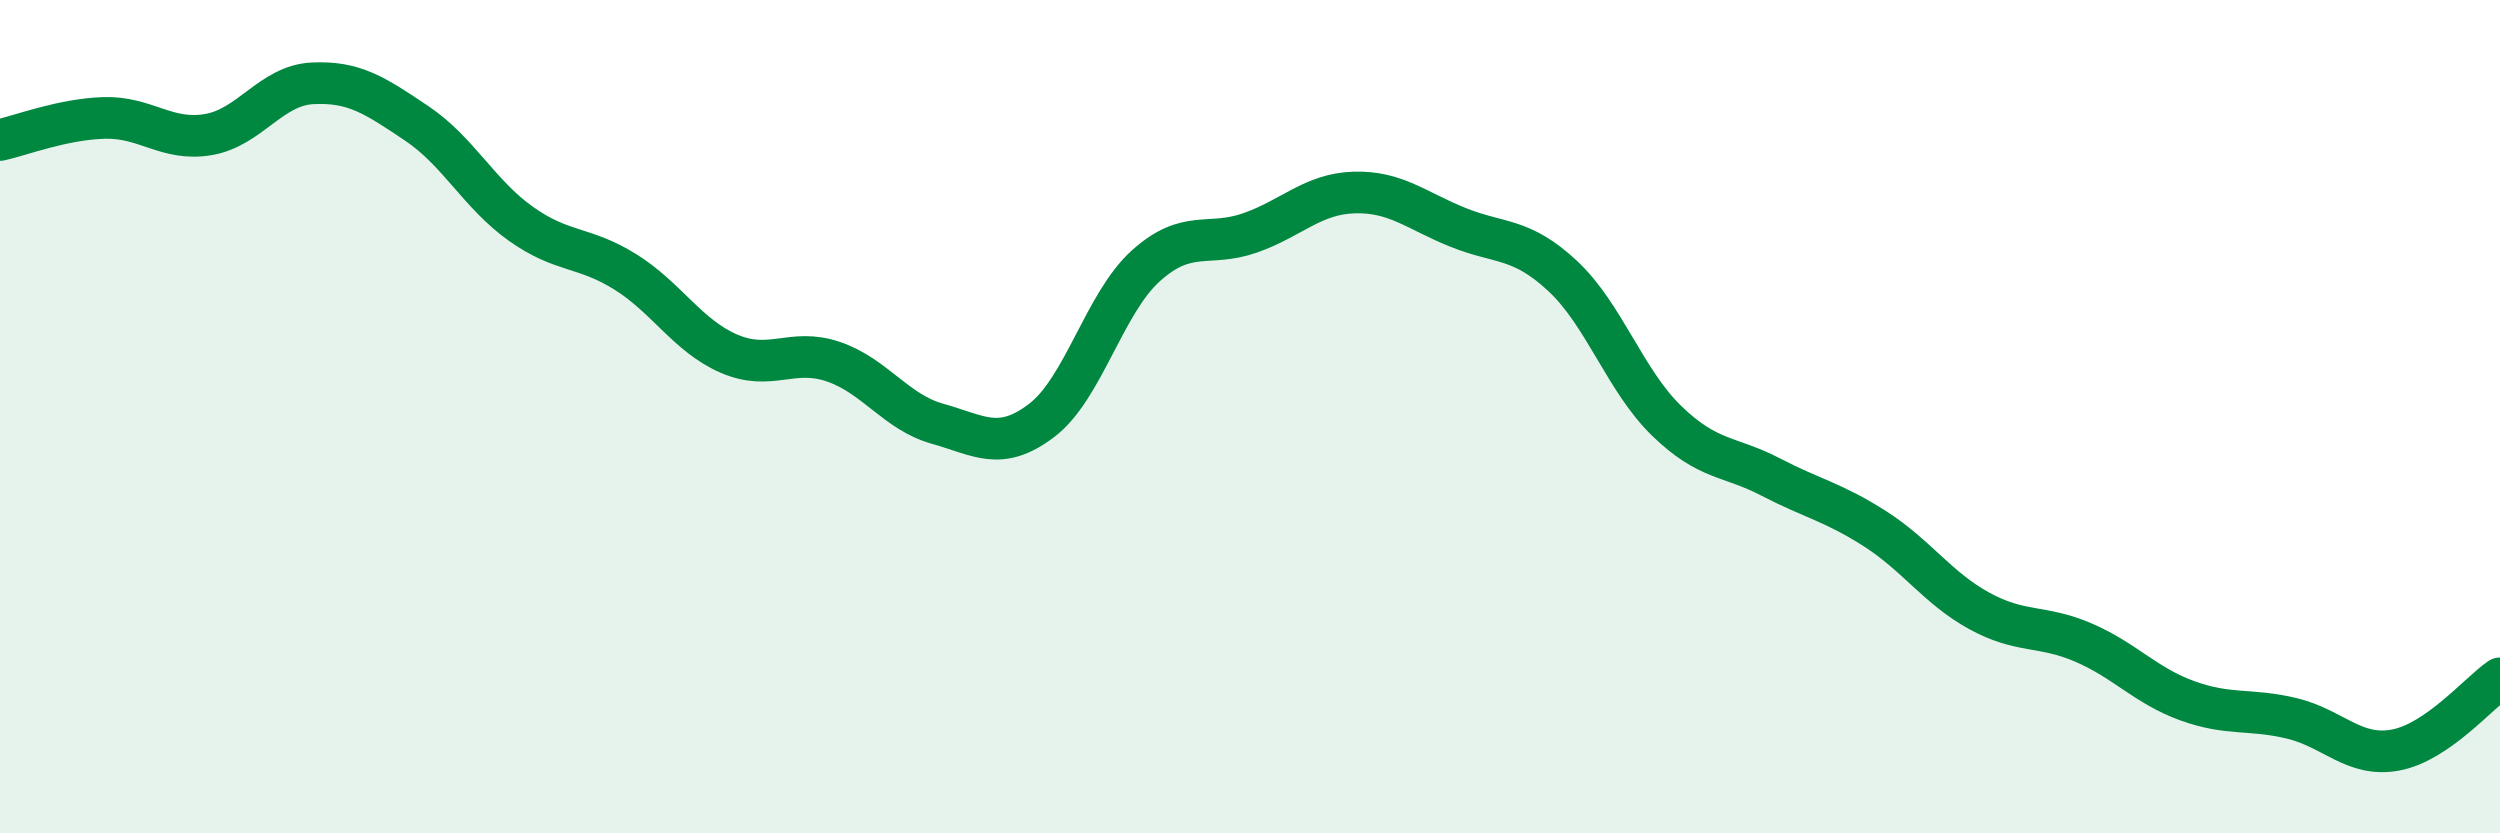
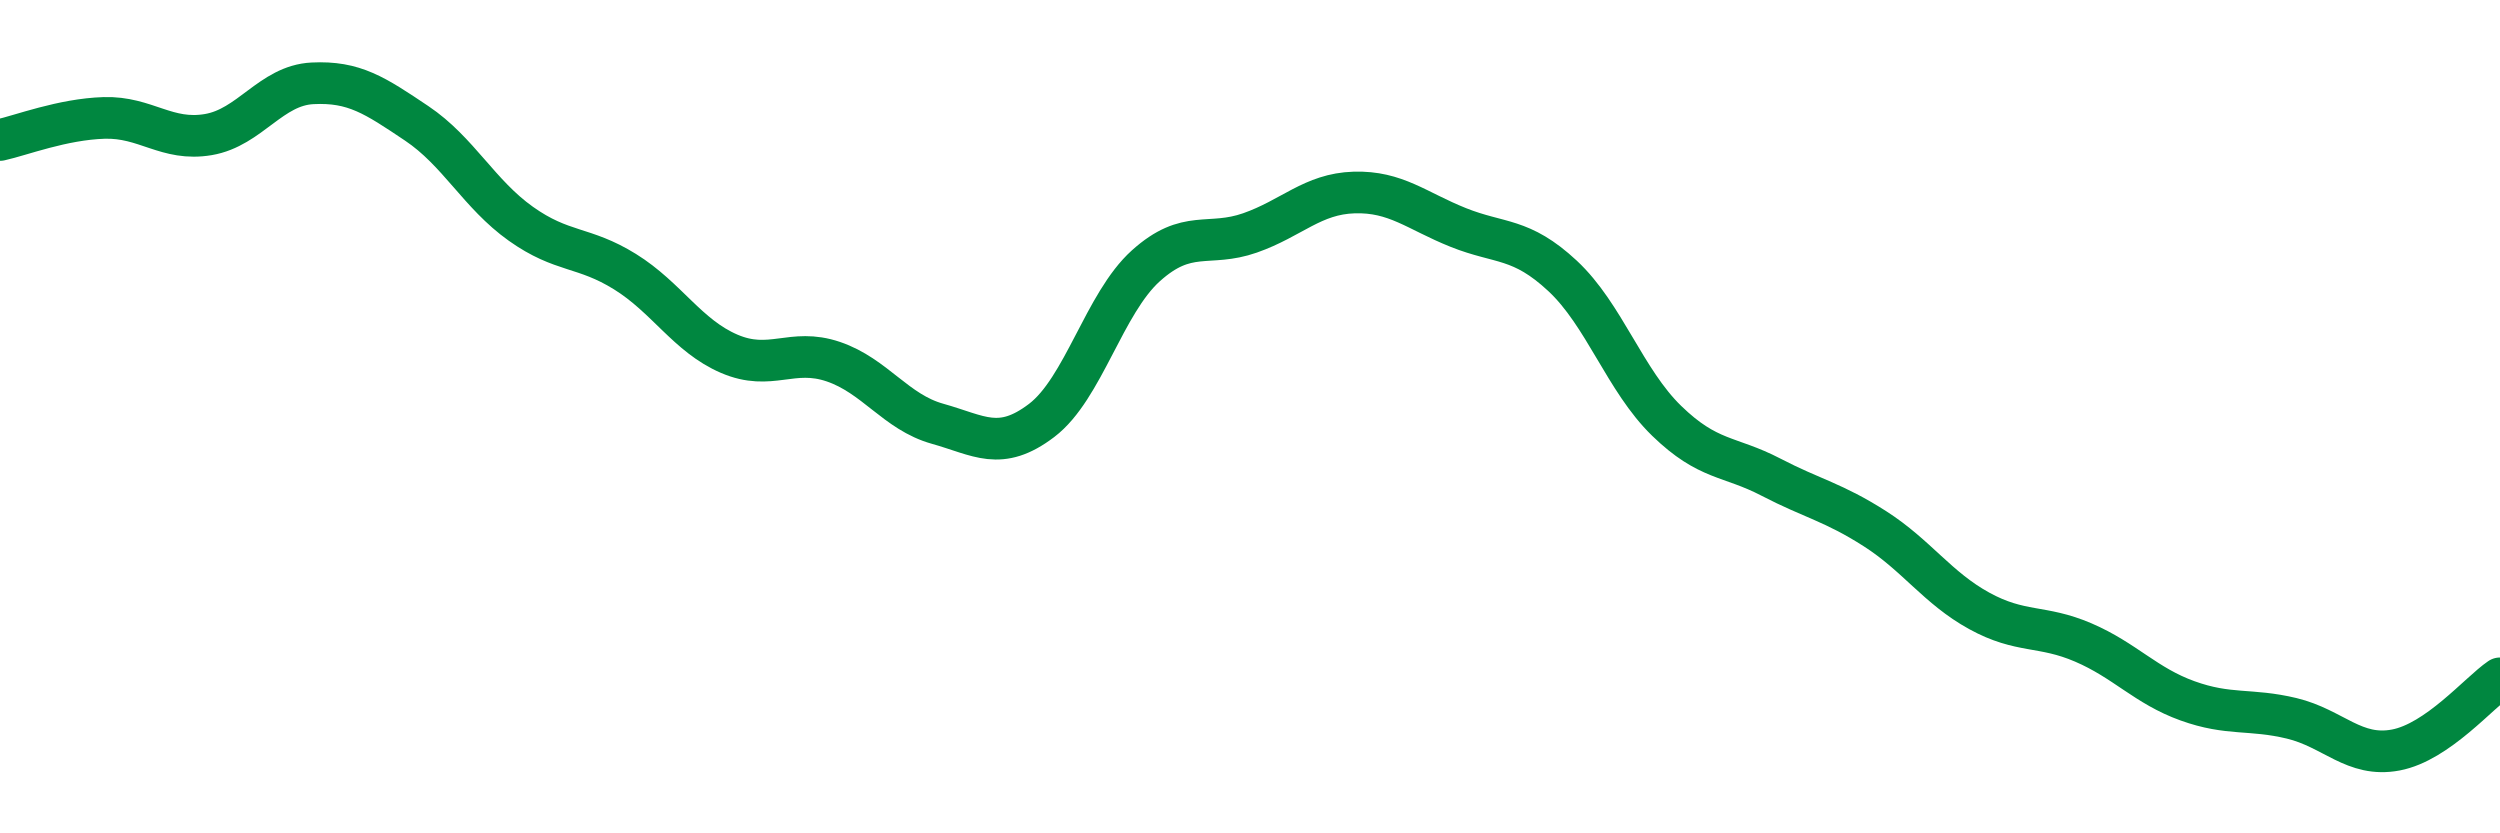
<svg xmlns="http://www.w3.org/2000/svg" width="60" height="20" viewBox="0 0 60 20">
-   <path d="M 0,3.36 C 0.5,3.25 1.5,2.86 2.5,2.83 C 3.5,2.8 4,3.4 5,3.23 C 6,3.06 6.5,2.05 7.5,2 C 8.5,1.95 9,2.29 10,2.96 C 11,3.63 11.5,4.66 12.5,5.37 C 13.5,6.08 14,5.9 15,6.52 C 16,7.14 16.5,8.06 17.5,8.49 C 18.5,8.92 19,8.34 20,8.68 C 21,9.02 21.5,9.89 22.5,10.17 C 23.5,10.45 24,10.85 25,10.09 C 26,9.33 26.5,7.28 27.5,6.38 C 28.5,5.48 29,5.94 30,5.59 C 31,5.24 31.5,4.65 32.5,4.62 C 33.5,4.59 34,5.06 35,5.46 C 36,5.86 36.5,5.69 37.5,6.62 C 38.5,7.55 39,9.13 40,10.1 C 41,11.07 41.5,10.93 42.5,11.45 C 43.5,11.97 44,12.05 45,12.69 C 46,13.33 46.5,14.11 47.5,14.66 C 48.5,15.21 49,14.99 50,15.42 C 51,15.85 51.5,16.46 52.5,16.82 C 53.5,17.18 54,17 55,17.24 C 56,17.48 56.5,18.19 57.5,18 C 58.5,17.81 59.5,16.62 60,16.28L60 20L0 20Z" fill="#008740" opacity="0.1" stroke-linecap="round" stroke-linejoin="round" />
  <path d="M 0,3.36 C 0.5,3.25 1.5,2.86 2.5,2.83 C 3.5,2.8 4,3.4 5,3.23 C 6,3.06 6.5,2.05 7.5,2 C 8.5,1.95 9,2.29 10,2.96 C 11,3.63 11.5,4.66 12.5,5.37 C 13.5,6.08 14,5.9 15,6.52 C 16,7.14 16.5,8.06 17.5,8.49 C 18.5,8.92 19,8.34 20,8.68 C 21,9.02 21.5,9.89 22.5,10.17 C 23.5,10.45 24,10.85 25,10.09 C 26,9.33 26.5,7.28 27.5,6.38 C 28.5,5.48 29,5.94 30,5.59 C 31,5.24 31.5,4.65 32.5,4.62 C 33.5,4.59 34,5.06 35,5.46 C 36,5.86 36.5,5.69 37.5,6.62 C 38.5,7.55 39,9.13 40,10.1 C 41,11.07 41.5,10.93 42.5,11.45 C 43.5,11.97 44,12.05 45,12.69 C 46,13.33 46.5,14.11 47.5,14.66 C 48.5,15.21 49,14.99 50,15.42 C 51,15.85 51.5,16.46 52.5,16.82 C 53.5,17.18 54,17 55,17.24 C 56,17.48 56.5,18.19 57.5,18 C 58.5,17.81 59.5,16.62 60,16.28" stroke="#008740" stroke-width="1" fill="none" stroke-linecap="round" stroke-linejoin="round" />
</svg>